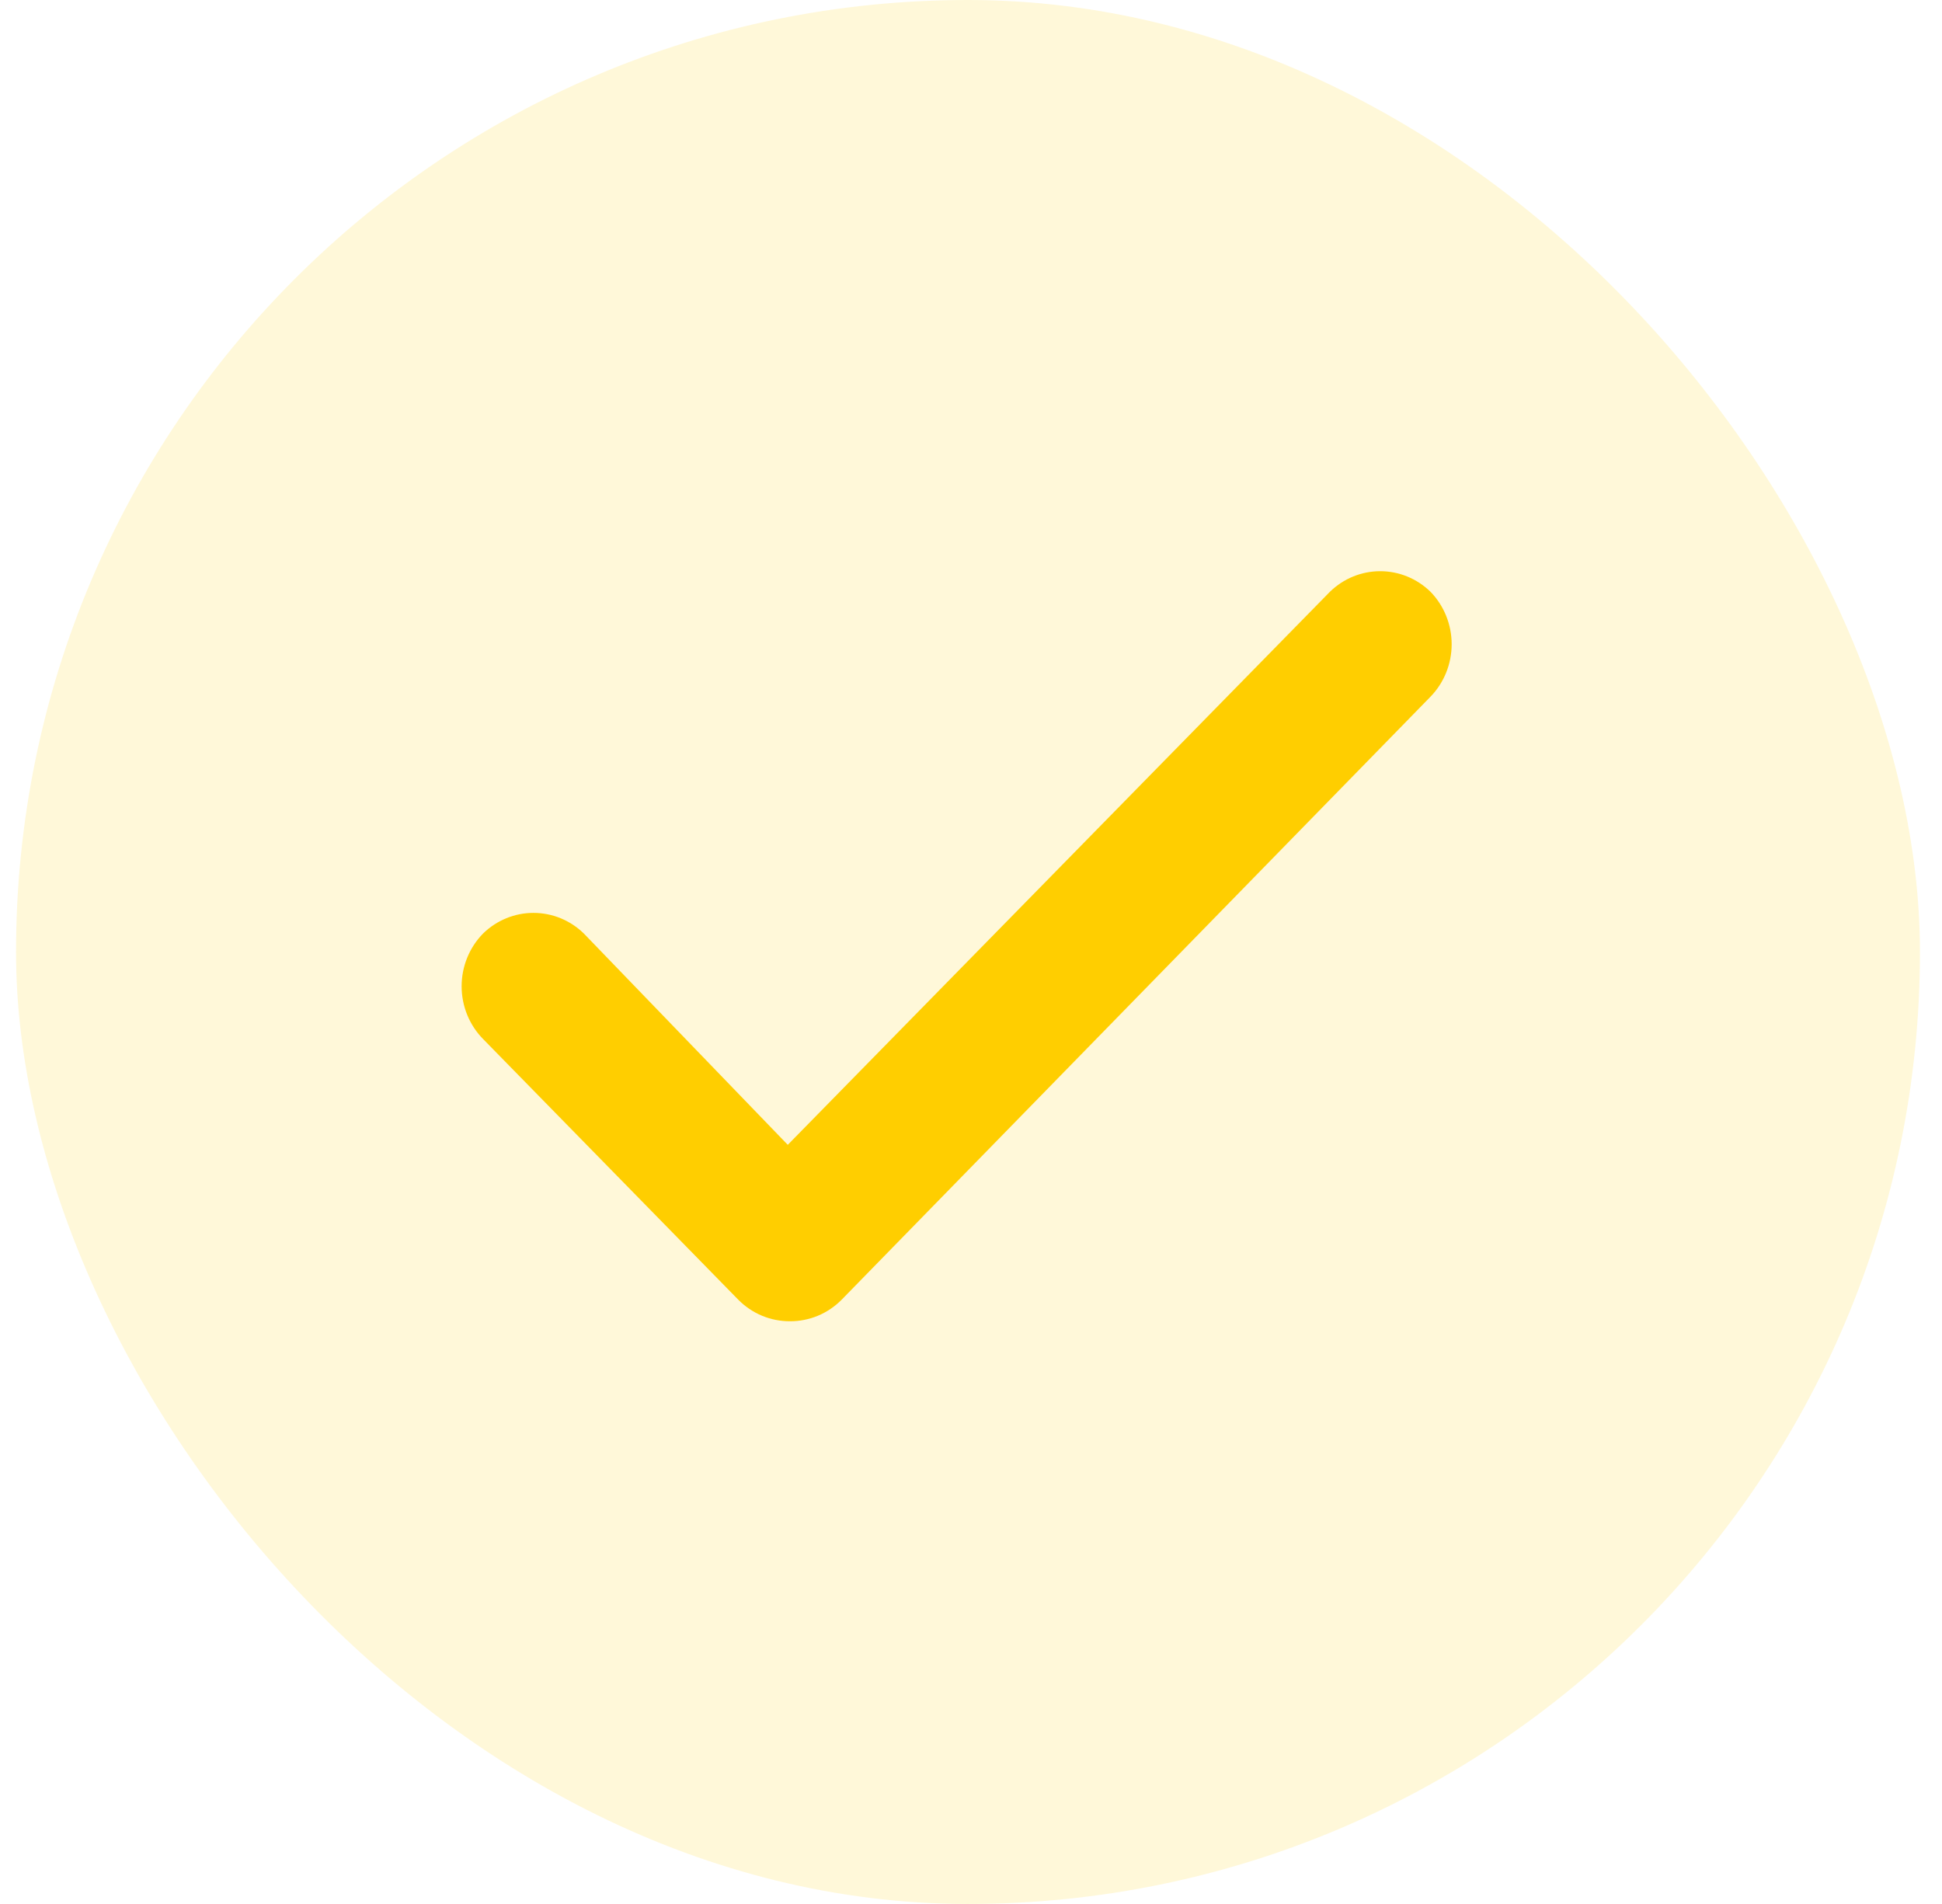
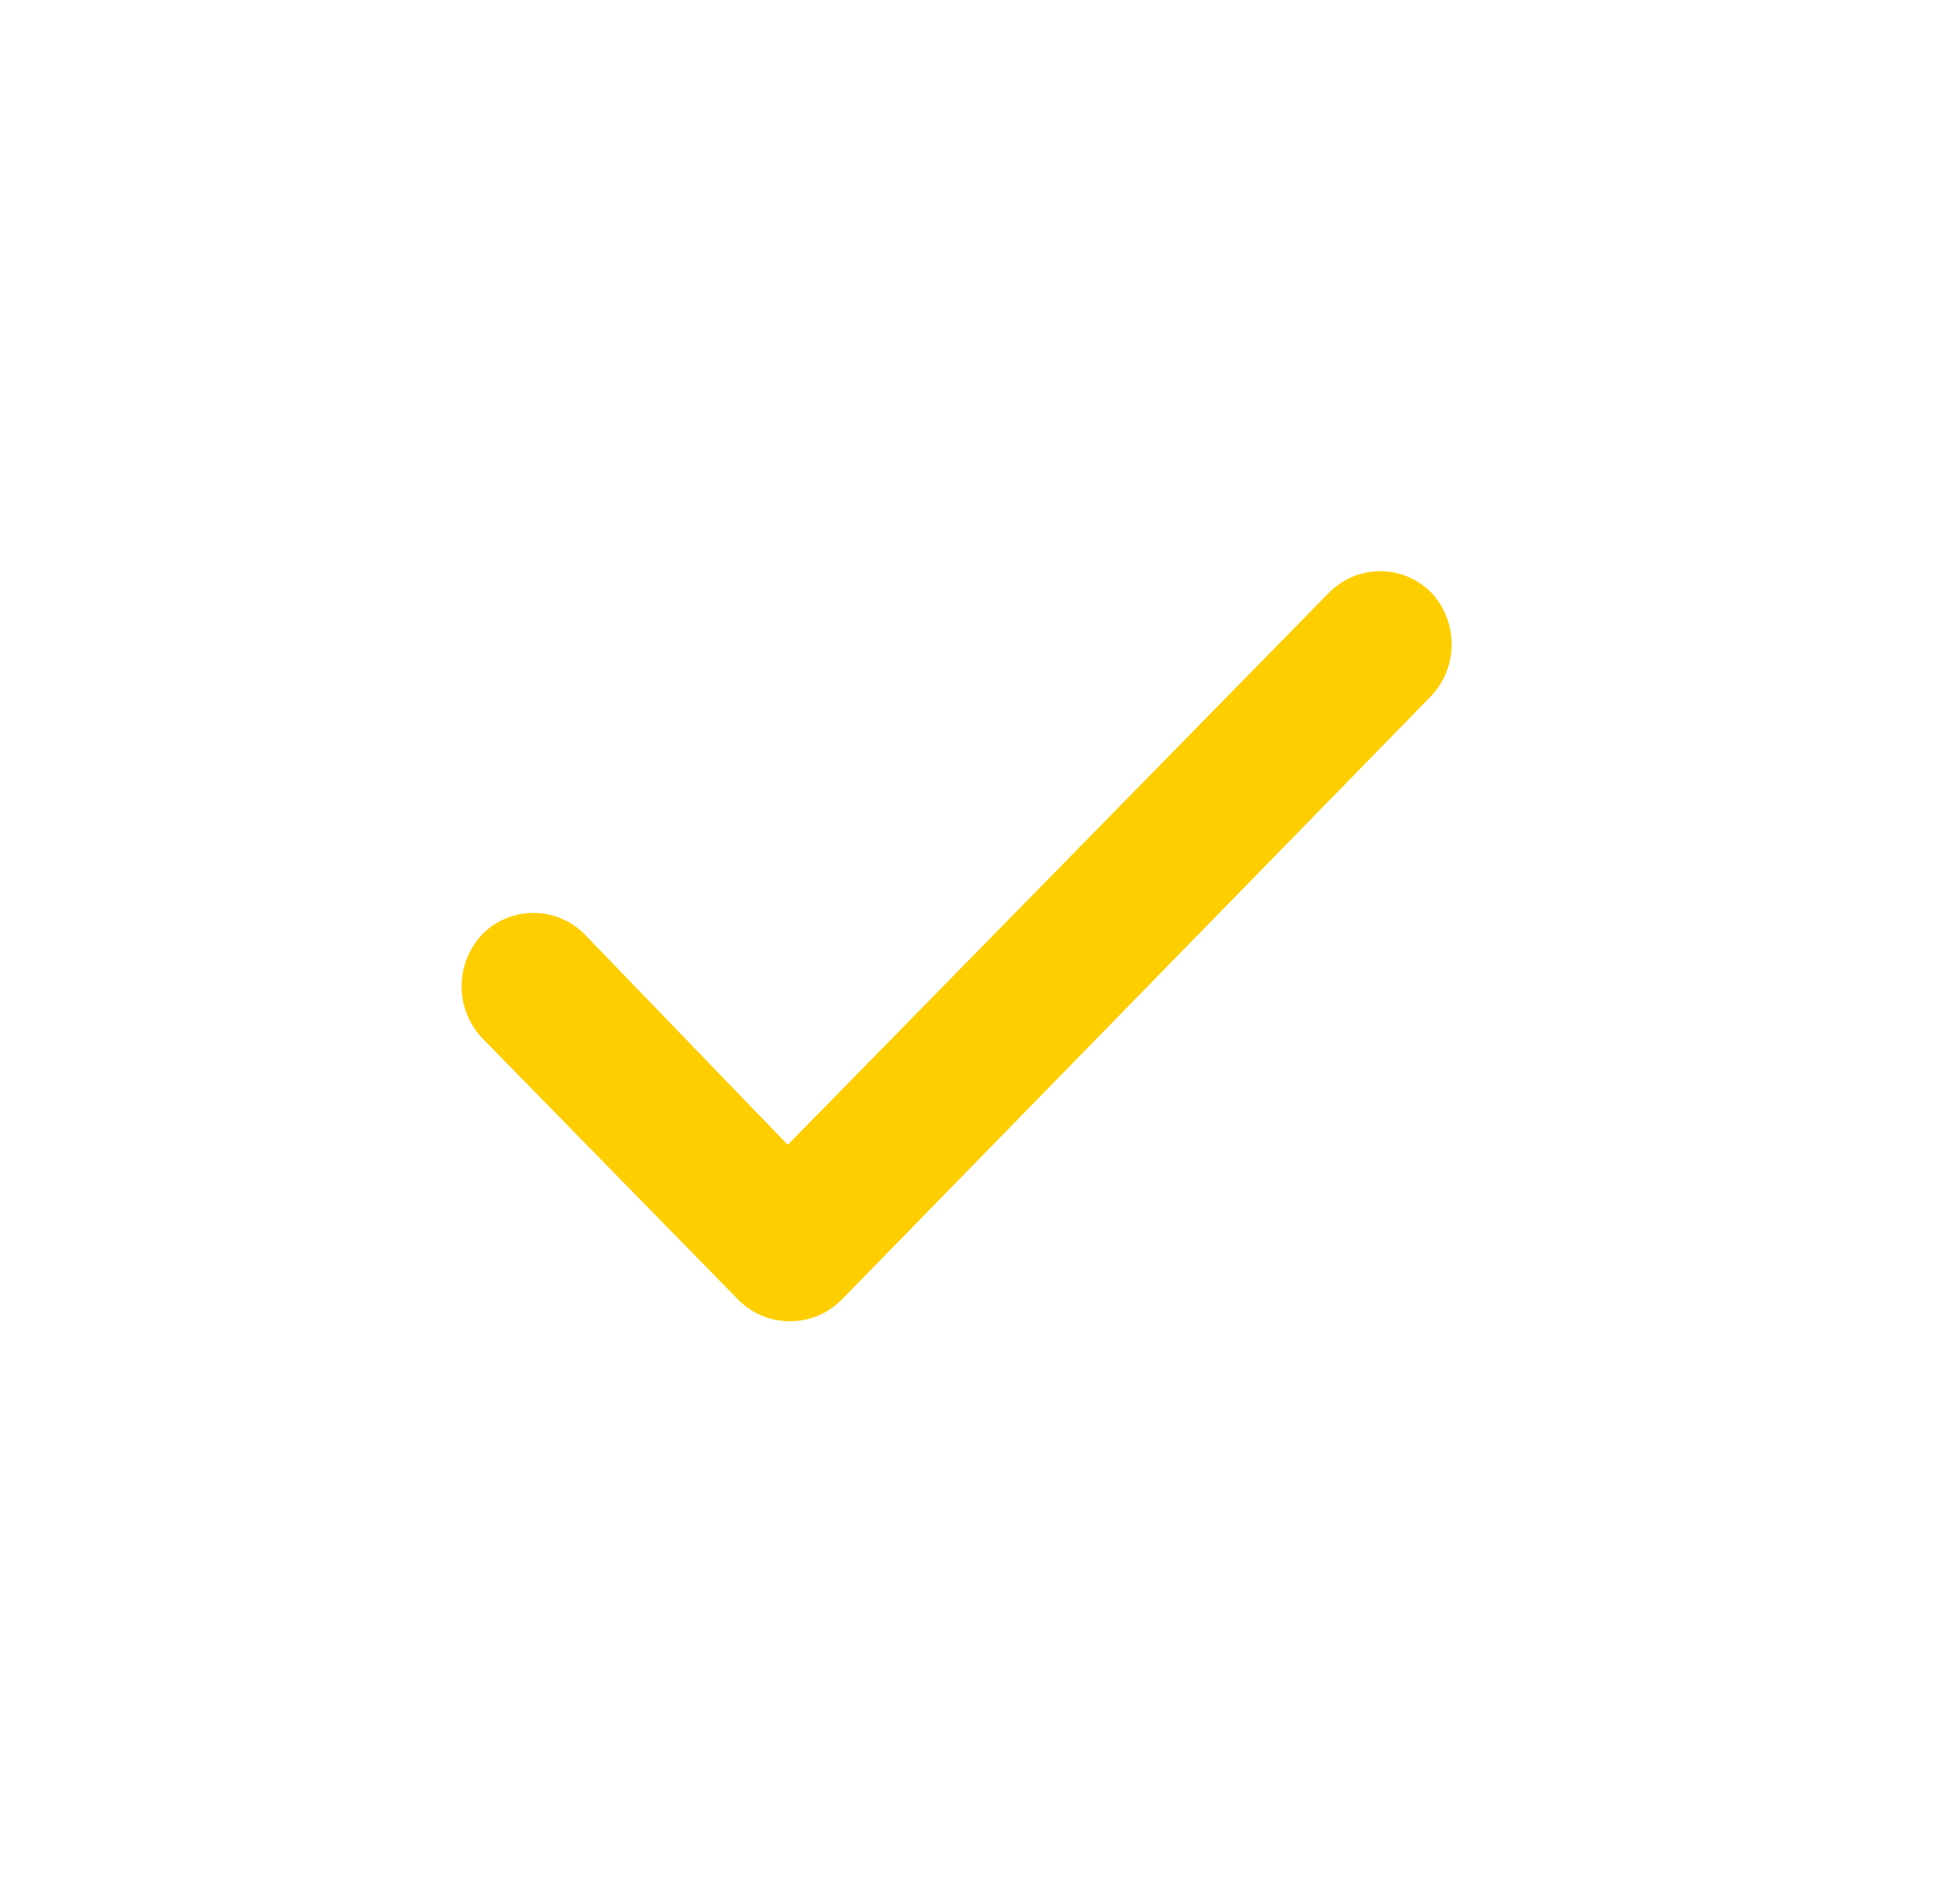
<svg xmlns="http://www.w3.org/2000/svg" width="51" height="50" viewBox="0 0 51 50" fill="none">
-   <rect opacity="0.15" x="0.421" width="50" height="50" rx="25" fill="#FFCE00" />
  <path d="M34.926 15.54L20.688 30.064L15.33 24.512C14.974 24.166 14.501 23.973 14.009 23.973C13.518 23.973 13.045 24.166 12.689 24.512C12.51 24.694 12.367 24.91 12.27 25.149C12.173 25.387 12.123 25.642 12.123 25.9C12.123 26.158 12.173 26.414 12.27 26.652C12.367 26.89 12.51 27.107 12.689 27.288L19.387 34.13C19.566 34.311 19.778 34.455 20.011 34.552C20.244 34.649 20.494 34.698 20.746 34.697C20.997 34.698 21.247 34.649 21.48 34.552C21.713 34.455 21.925 34.311 22.104 34.13L37.567 18.296C37.923 17.93 38.123 17.434 38.123 16.918C38.123 16.402 37.923 15.906 37.567 15.54C37.211 15.193 36.738 15 36.246 15C35.755 15 35.282 15.193 34.926 15.54Z" fill="#FFCE00" />
</svg>